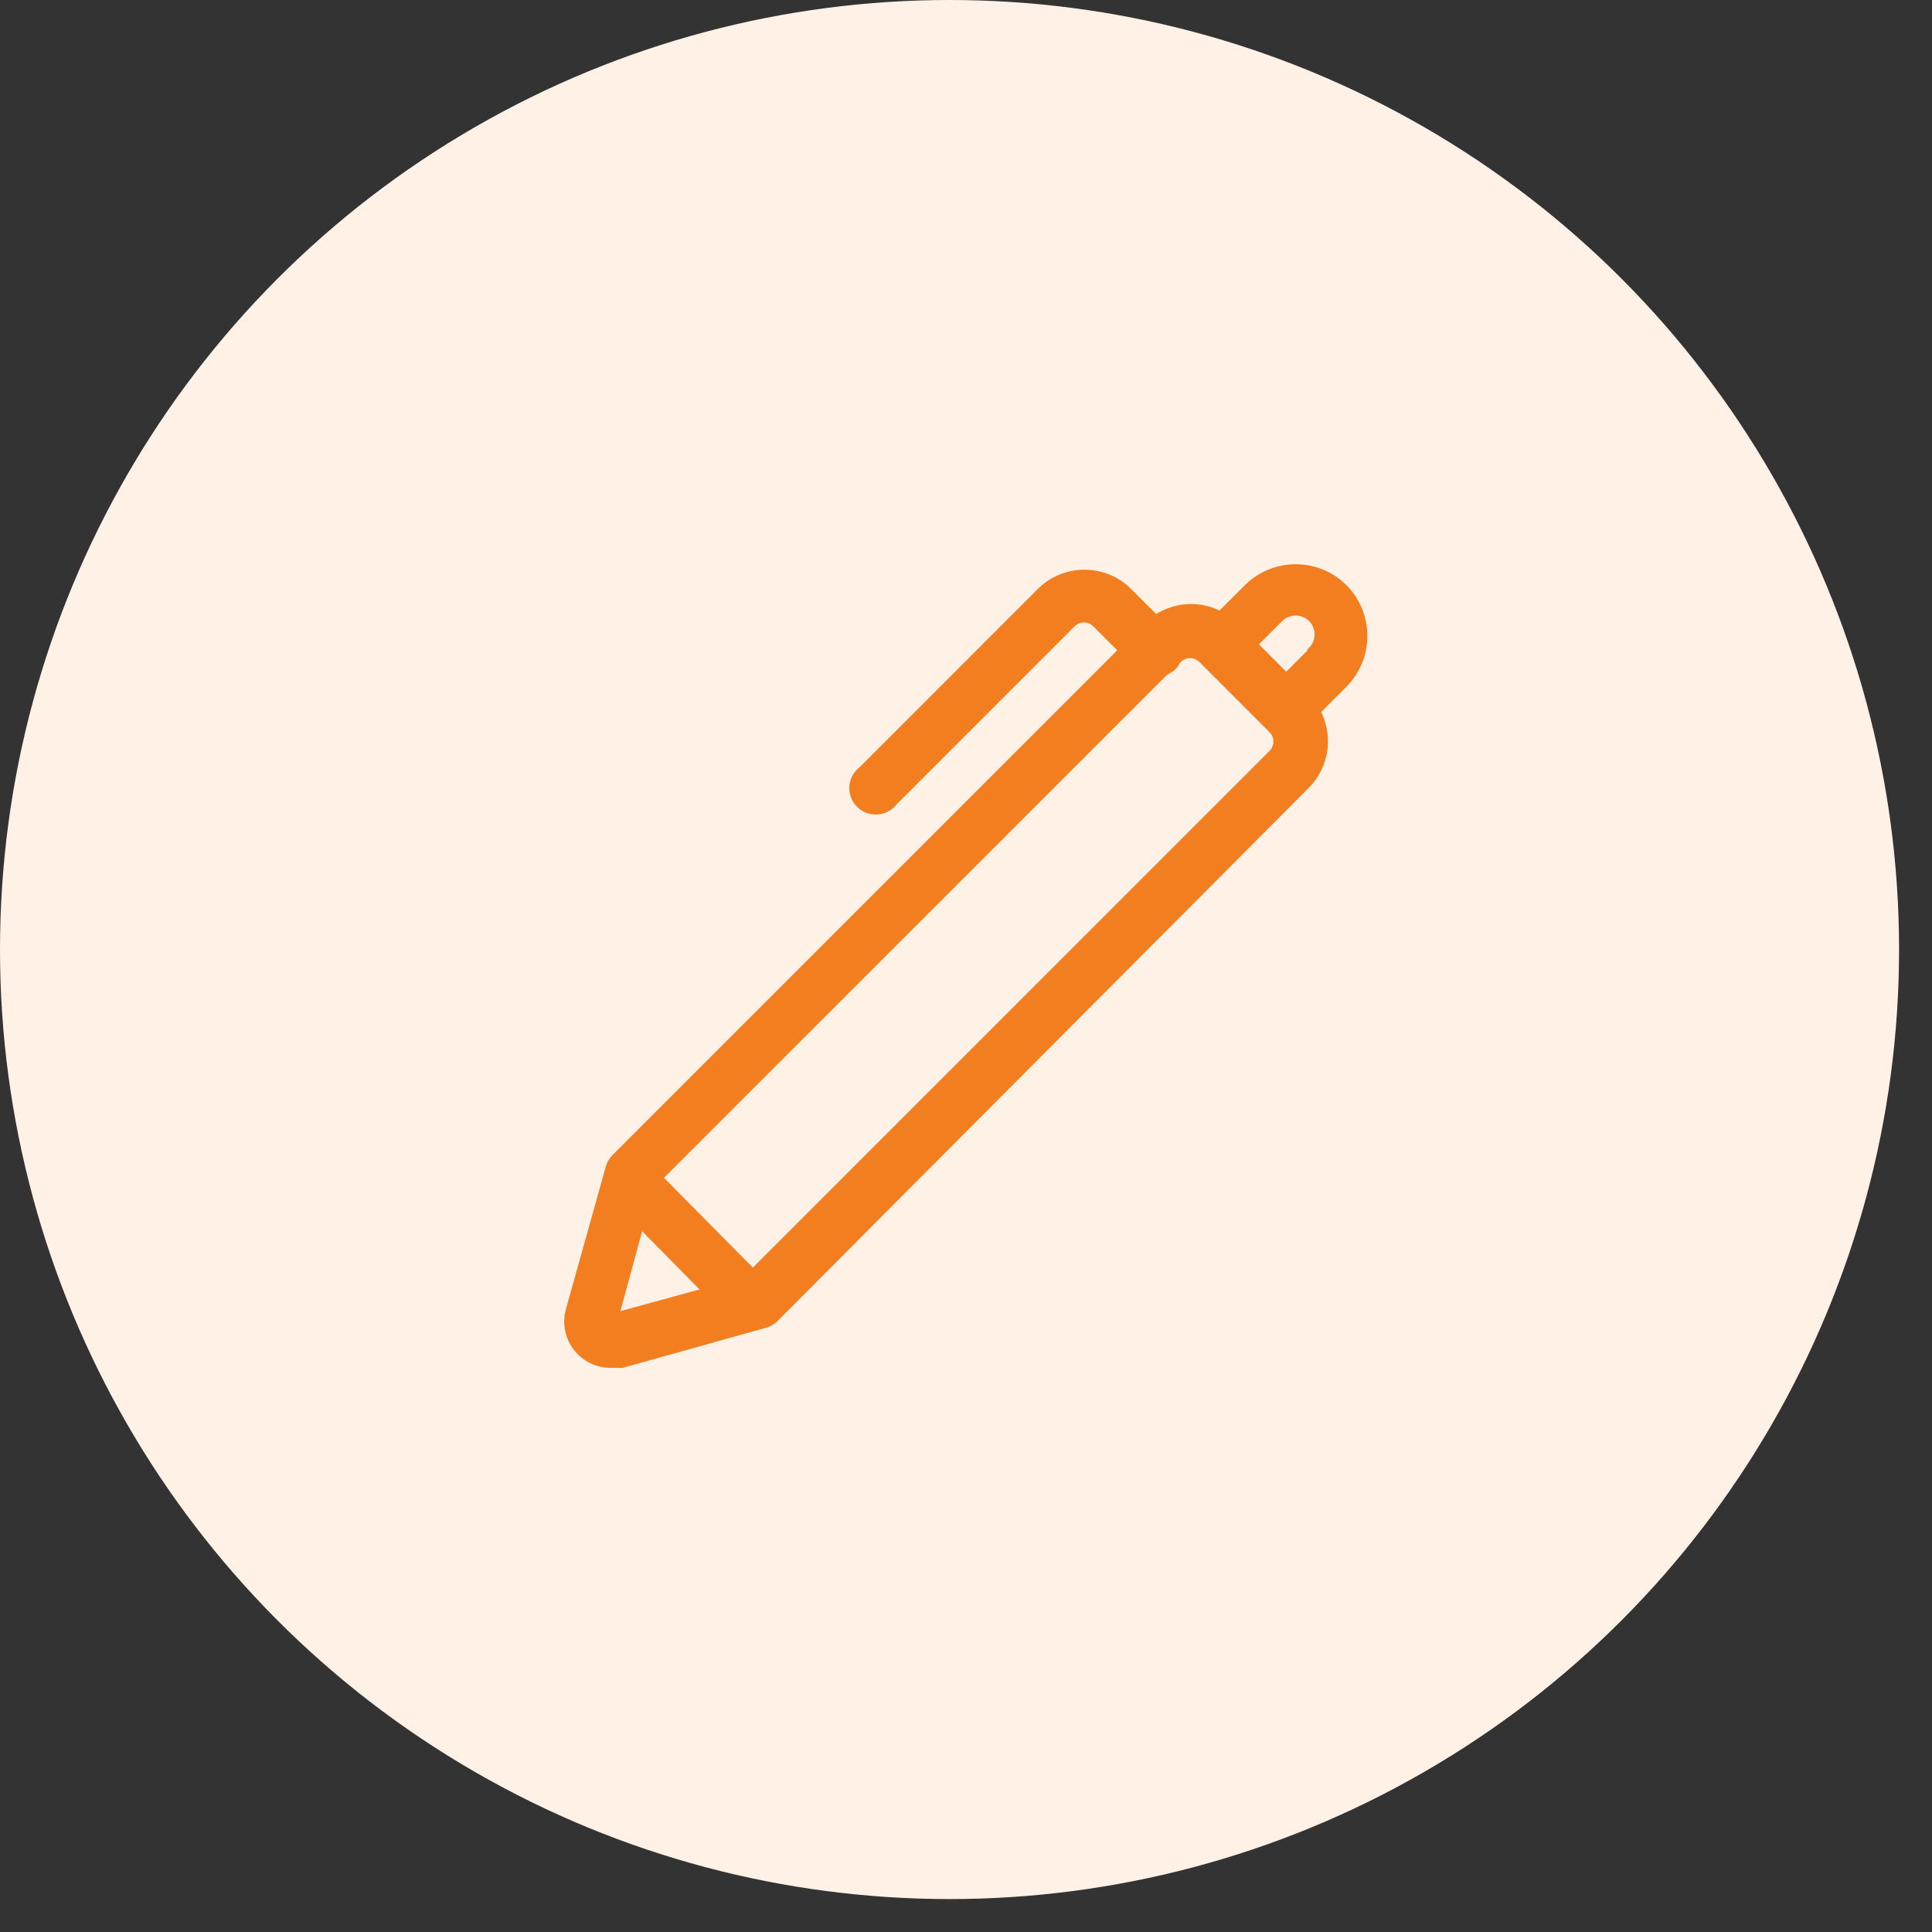
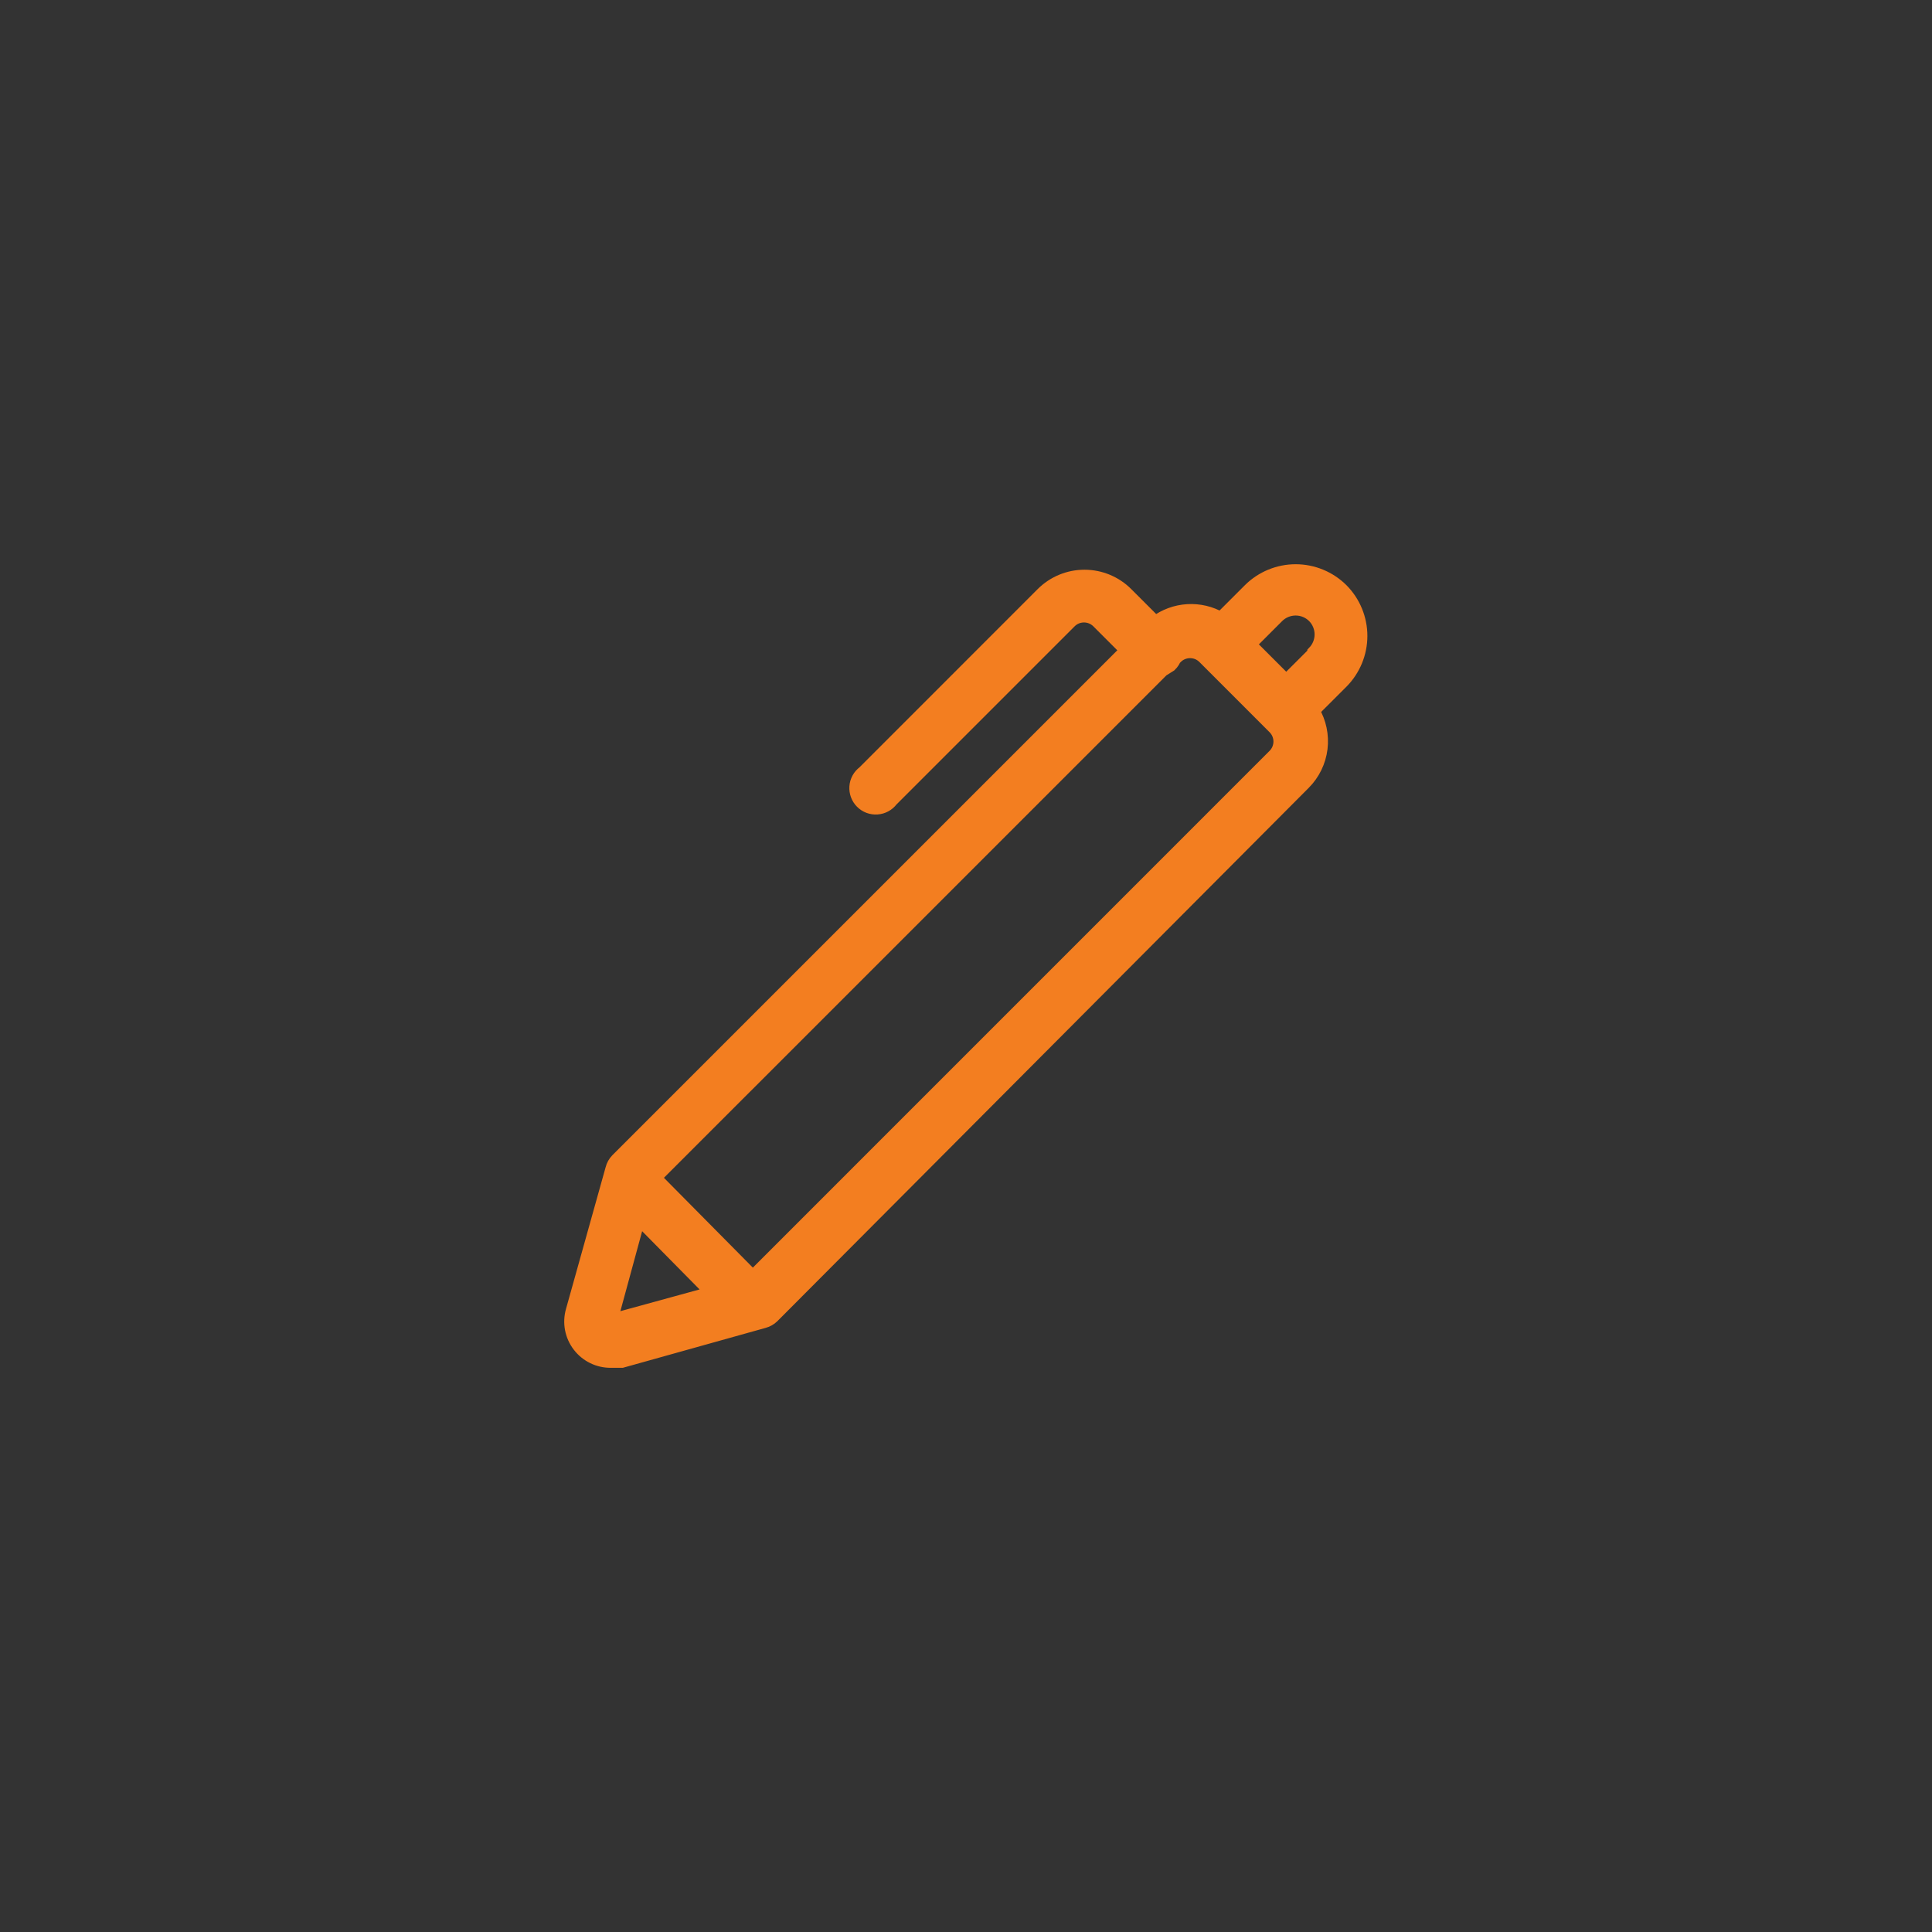
<svg xmlns="http://www.w3.org/2000/svg" width="44" height="44" viewBox="0 0 44 44" fill="none">
  <rect x="0" y="0" width="44" height="44" fill="#333333" stroke="none" />
-   <circle cx="21.625" cy="21.625" r="21.625" fill="#FFF1E5" />
-   <path d="M30.558 13.433C30.279 13.156 29.901 13 29.508 13C29.115 13 28.737 13.156 28.458 13.433L27.803 14.088C27.573 13.955 27.309 13.893 27.044 13.909C26.779 13.925 26.525 14.019 26.313 14.178L25.658 13.523H25.658C25.404 13.268 25.058 13.125 24.698 13.125C24.338 13.125 23.993 13.268 23.738 13.523L19.674 17.588C19.569 17.666 19.503 17.786 19.494 17.917C19.485 18.047 19.533 18.176 19.625 18.268C19.718 18.361 19.846 18.409 19.977 18.399C20.107 18.39 20.227 18.325 20.306 18.22L24.371 14.155C24.546 13.983 24.827 13.983 25.003 14.155L25.658 14.81L14.051 26.417C13.996 26.474 13.957 26.544 13.938 26.62L13.035 29.849C12.956 30.124 13.012 30.419 13.186 30.646C13.359 30.873 13.63 31.005 13.916 31.001H14.164L17.393 30.098L17.393 30.098C17.47 30.078 17.54 30.039 17.596 29.985L29.7 17.836C29.912 17.623 30.047 17.345 30.084 17.047C30.12 16.748 30.057 16.446 29.903 16.187L30.558 15.533C30.835 15.254 30.991 14.876 30.991 14.483C30.991 14.089 30.835 13.712 30.558 13.433L30.558 13.433ZM13.915 30.075L14.548 27.749L16.219 29.443L13.915 30.075ZM29.045 17.181L17.145 29.082L14.909 26.823L26.471 15.262L26.651 15.149C26.703 15.099 26.741 15.037 26.764 14.968H26.787C26.962 14.796 27.244 14.796 27.419 14.968L29.022 16.572C29.195 16.747 29.195 17.028 29.022 17.204L29.045 17.181ZM29.926 14.878L29.293 15.51L28.458 14.675L29.09 14.043C29.2 13.931 29.351 13.868 29.508 13.868C29.665 13.868 29.815 13.931 29.925 14.043C30.03 14.152 30.089 14.297 30.089 14.449C30.089 14.601 30.03 14.746 29.925 14.855L29.926 14.878Z" fill="#F37E20" stroke="#F37E20" stroke-width="0.3" />
+   <path d="M30.558 13.433C30.279 13.156 29.901 13 29.508 13C29.115 13 28.737 13.156 28.458 13.433L27.803 14.088C27.573 13.955 27.309 13.893 27.044 13.909C26.779 13.925 26.525 14.019 26.313 14.178L25.658 13.523H25.658C25.404 13.268 25.058 13.125 24.698 13.125C24.338 13.125 23.993 13.268 23.738 13.523L19.674 17.588C19.569 17.666 19.503 17.786 19.494 17.917C19.485 18.047 19.533 18.176 19.625 18.268C19.718 18.361 19.846 18.409 19.977 18.399C20.107 18.39 20.227 18.325 20.306 18.22L24.371 14.155C24.546 13.983 24.827 13.983 25.003 14.155L25.658 14.81L14.051 26.417C13.996 26.474 13.957 26.544 13.938 26.62L13.035 29.849C12.956 30.124 13.012 30.419 13.186 30.646C13.359 30.873 13.63 31.005 13.916 31.001H14.164L17.393 30.098C17.47 30.078 17.54 30.039 17.596 29.985L29.7 17.836C29.912 17.623 30.047 17.345 30.084 17.047C30.12 16.748 30.057 16.446 29.903 16.187L30.558 15.533C30.835 15.254 30.991 14.876 30.991 14.483C30.991 14.089 30.835 13.712 30.558 13.433L30.558 13.433ZM13.915 30.075L14.548 27.749L16.219 29.443L13.915 30.075ZM29.045 17.181L17.145 29.082L14.909 26.823L26.471 15.262L26.651 15.149C26.703 15.099 26.741 15.037 26.764 14.968H26.787C26.962 14.796 27.244 14.796 27.419 14.968L29.022 16.572C29.195 16.747 29.195 17.028 29.022 17.204L29.045 17.181ZM29.926 14.878L29.293 15.51L28.458 14.675L29.09 14.043C29.2 13.931 29.351 13.868 29.508 13.868C29.665 13.868 29.815 13.931 29.925 14.043C30.03 14.152 30.089 14.297 30.089 14.449C30.089 14.601 30.03 14.746 29.925 14.855L29.926 14.878Z" fill="#F37E20" stroke="#F37E20" stroke-width="0.3" />
</svg>